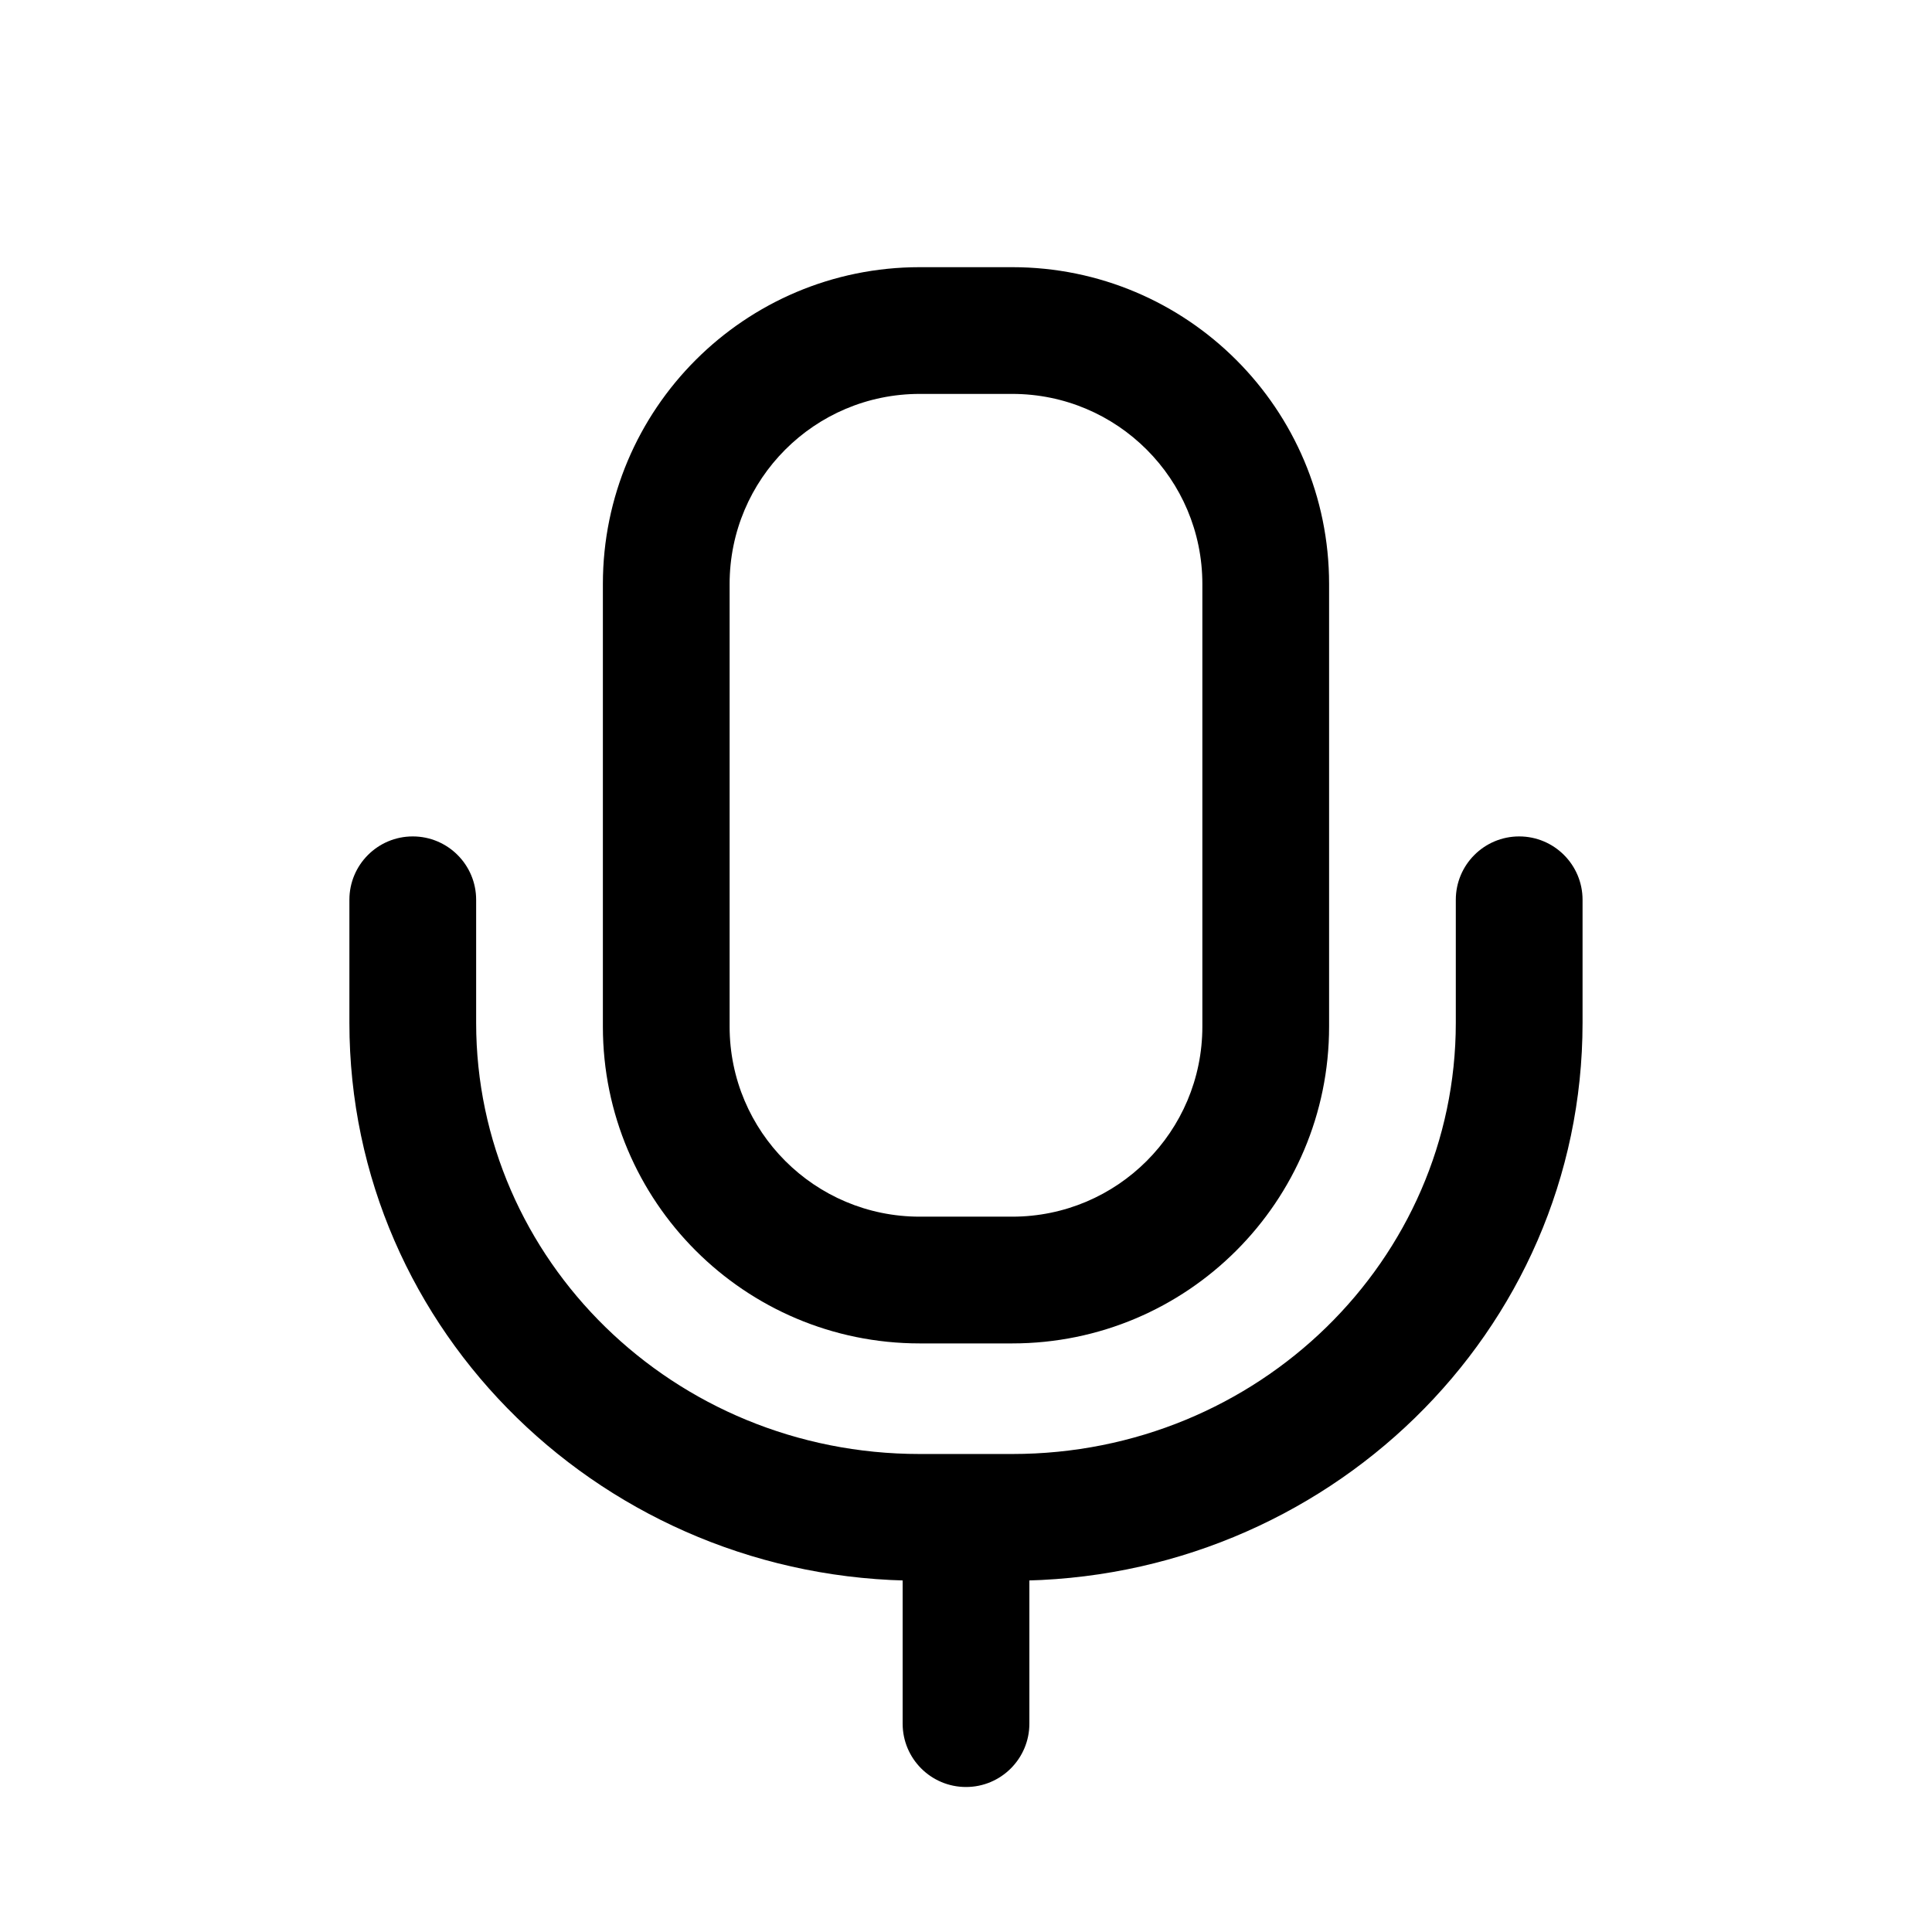
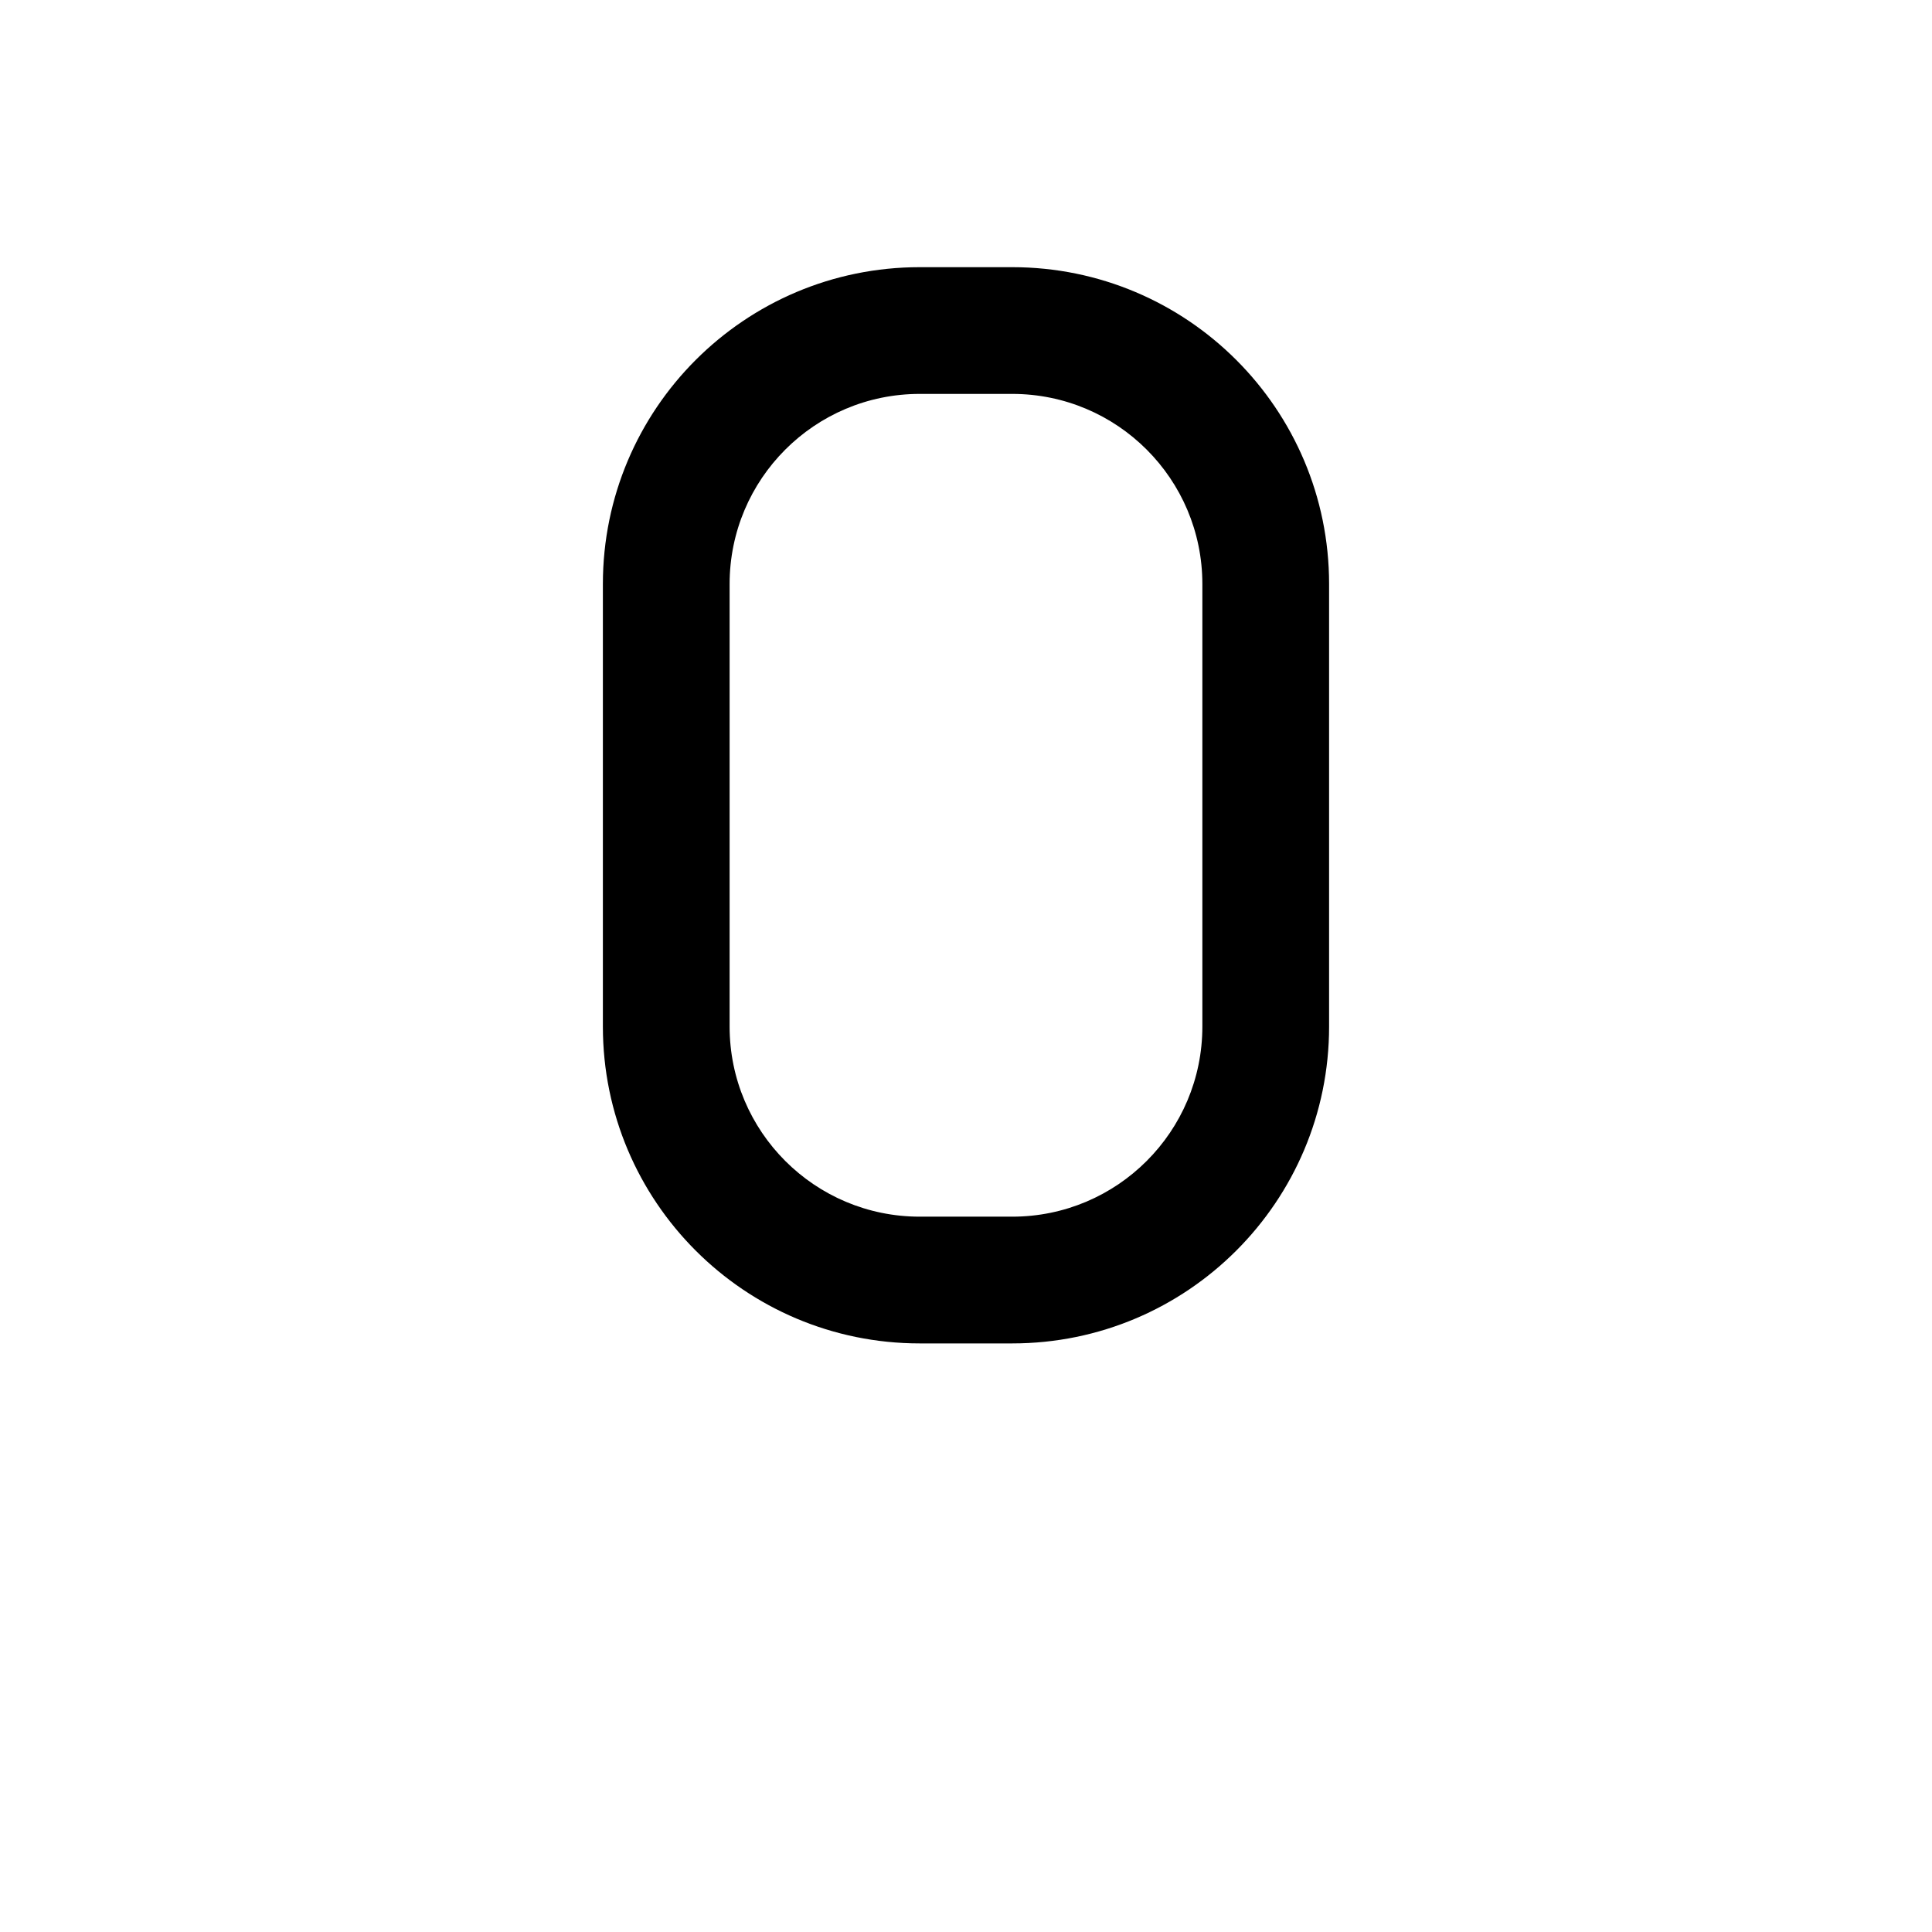
<svg xmlns="http://www.w3.org/2000/svg" fill="#000000" width="800px" height="800px" version="1.1" viewBox="144 144 512 512">
  <g fill-rule="evenodd">
    <path d="m303.77 298.77c0-46.371 37.594-83.965 83.965-83.965h24.52c46.375 0 83.969 37.594 83.969 83.965v117.28c0 46.371-37.594 83.969-83.969 83.969h-24.52c-46.371 0-83.965-37.598-83.965-83.969zm83.965-50.379c-27.824 0-50.379 22.555-50.379 50.379v117.28c0 27.824 22.555 50.379 50.379 50.379h24.52c27.824 0 50.383-22.555 50.383-50.379v-117.28c0-27.824-22.559-50.379-50.383-50.379z" />
-     <path d="m253.39 365.66c9.273 0 16.793 7.519 16.793 16.793v32.602c0 62.719 52.234 114.27 117.55 114.27h24.52c65.32 0 117.55-51.547 117.55-114.27v-32.602c0-9.273 7.519-16.793 16.793-16.793 9.273 0 16.797 7.519 16.797 16.793v32.602c0 82.047-68.066 147.85-151.14 147.85h-24.52c-83.078 0-151.14-65.805-151.14-147.85v-32.602c0-9.273 7.516-16.793 16.793-16.793z" />
-     <path d="m383.21 600.78v-54.66h33.586v54.66c0 9.273-7.519 16.793-16.793 16.793-9.277 0-16.793-7.519-16.793-16.793z" />
  </g>
</svg>